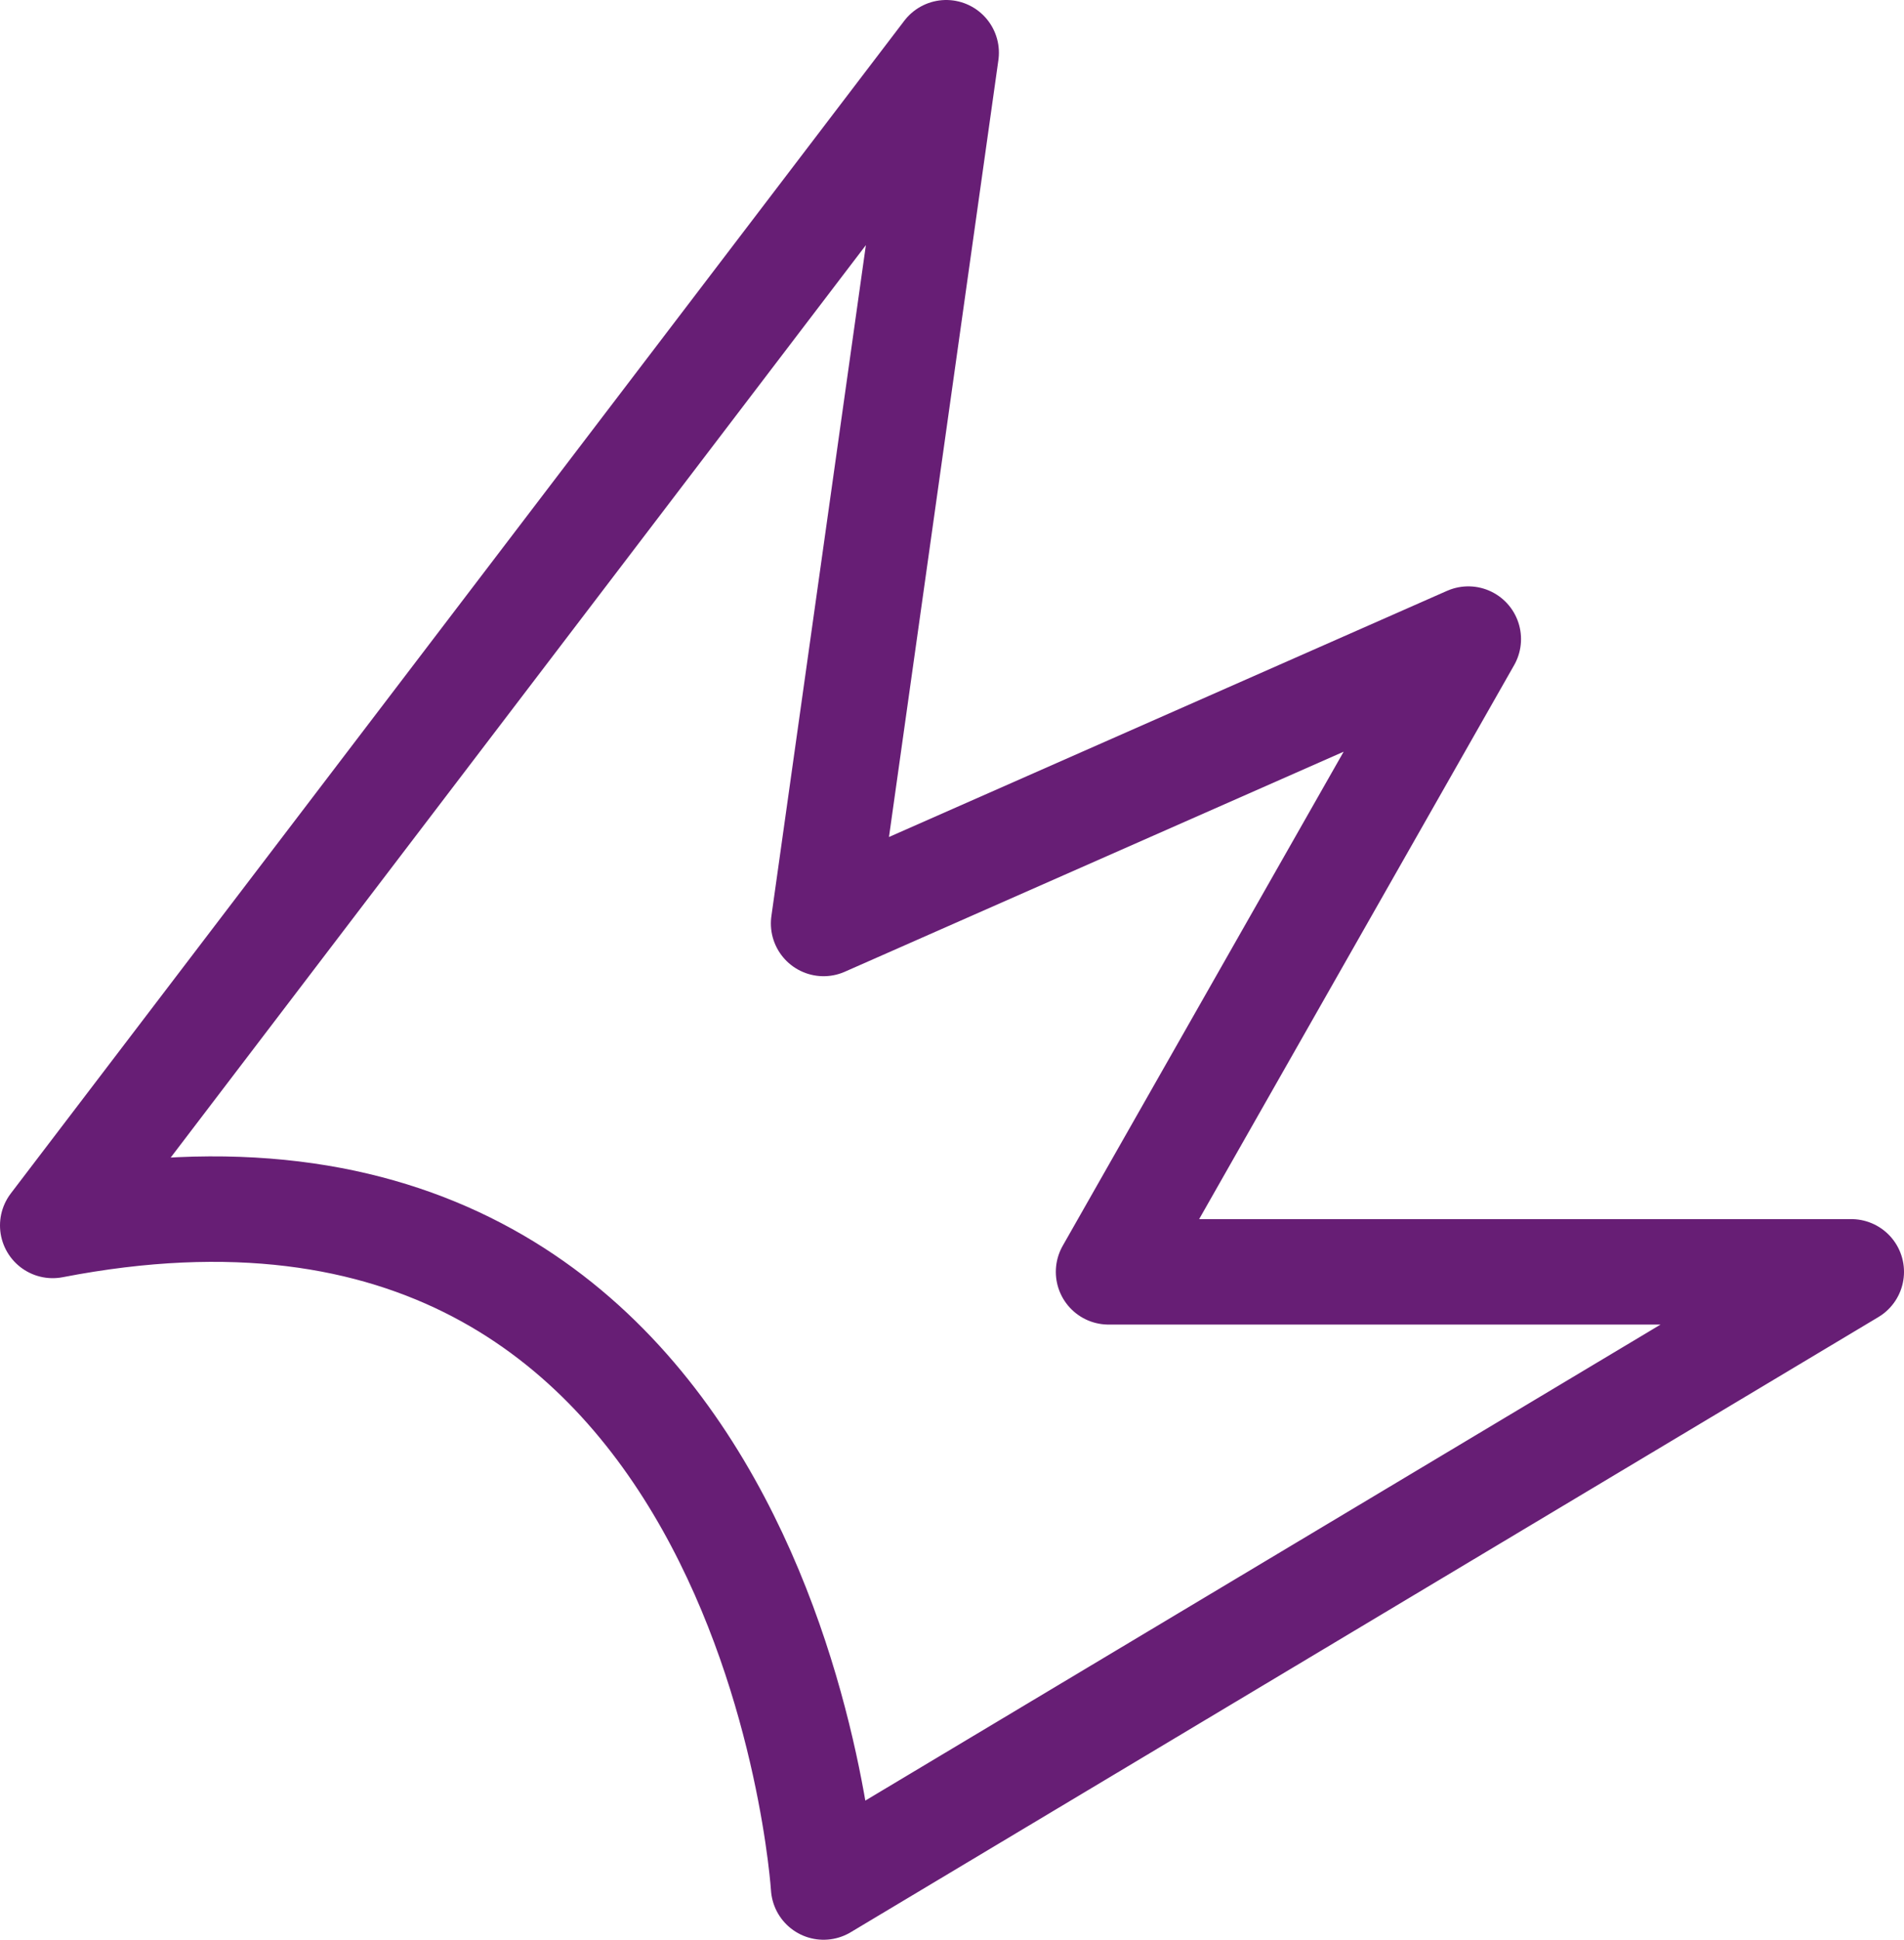
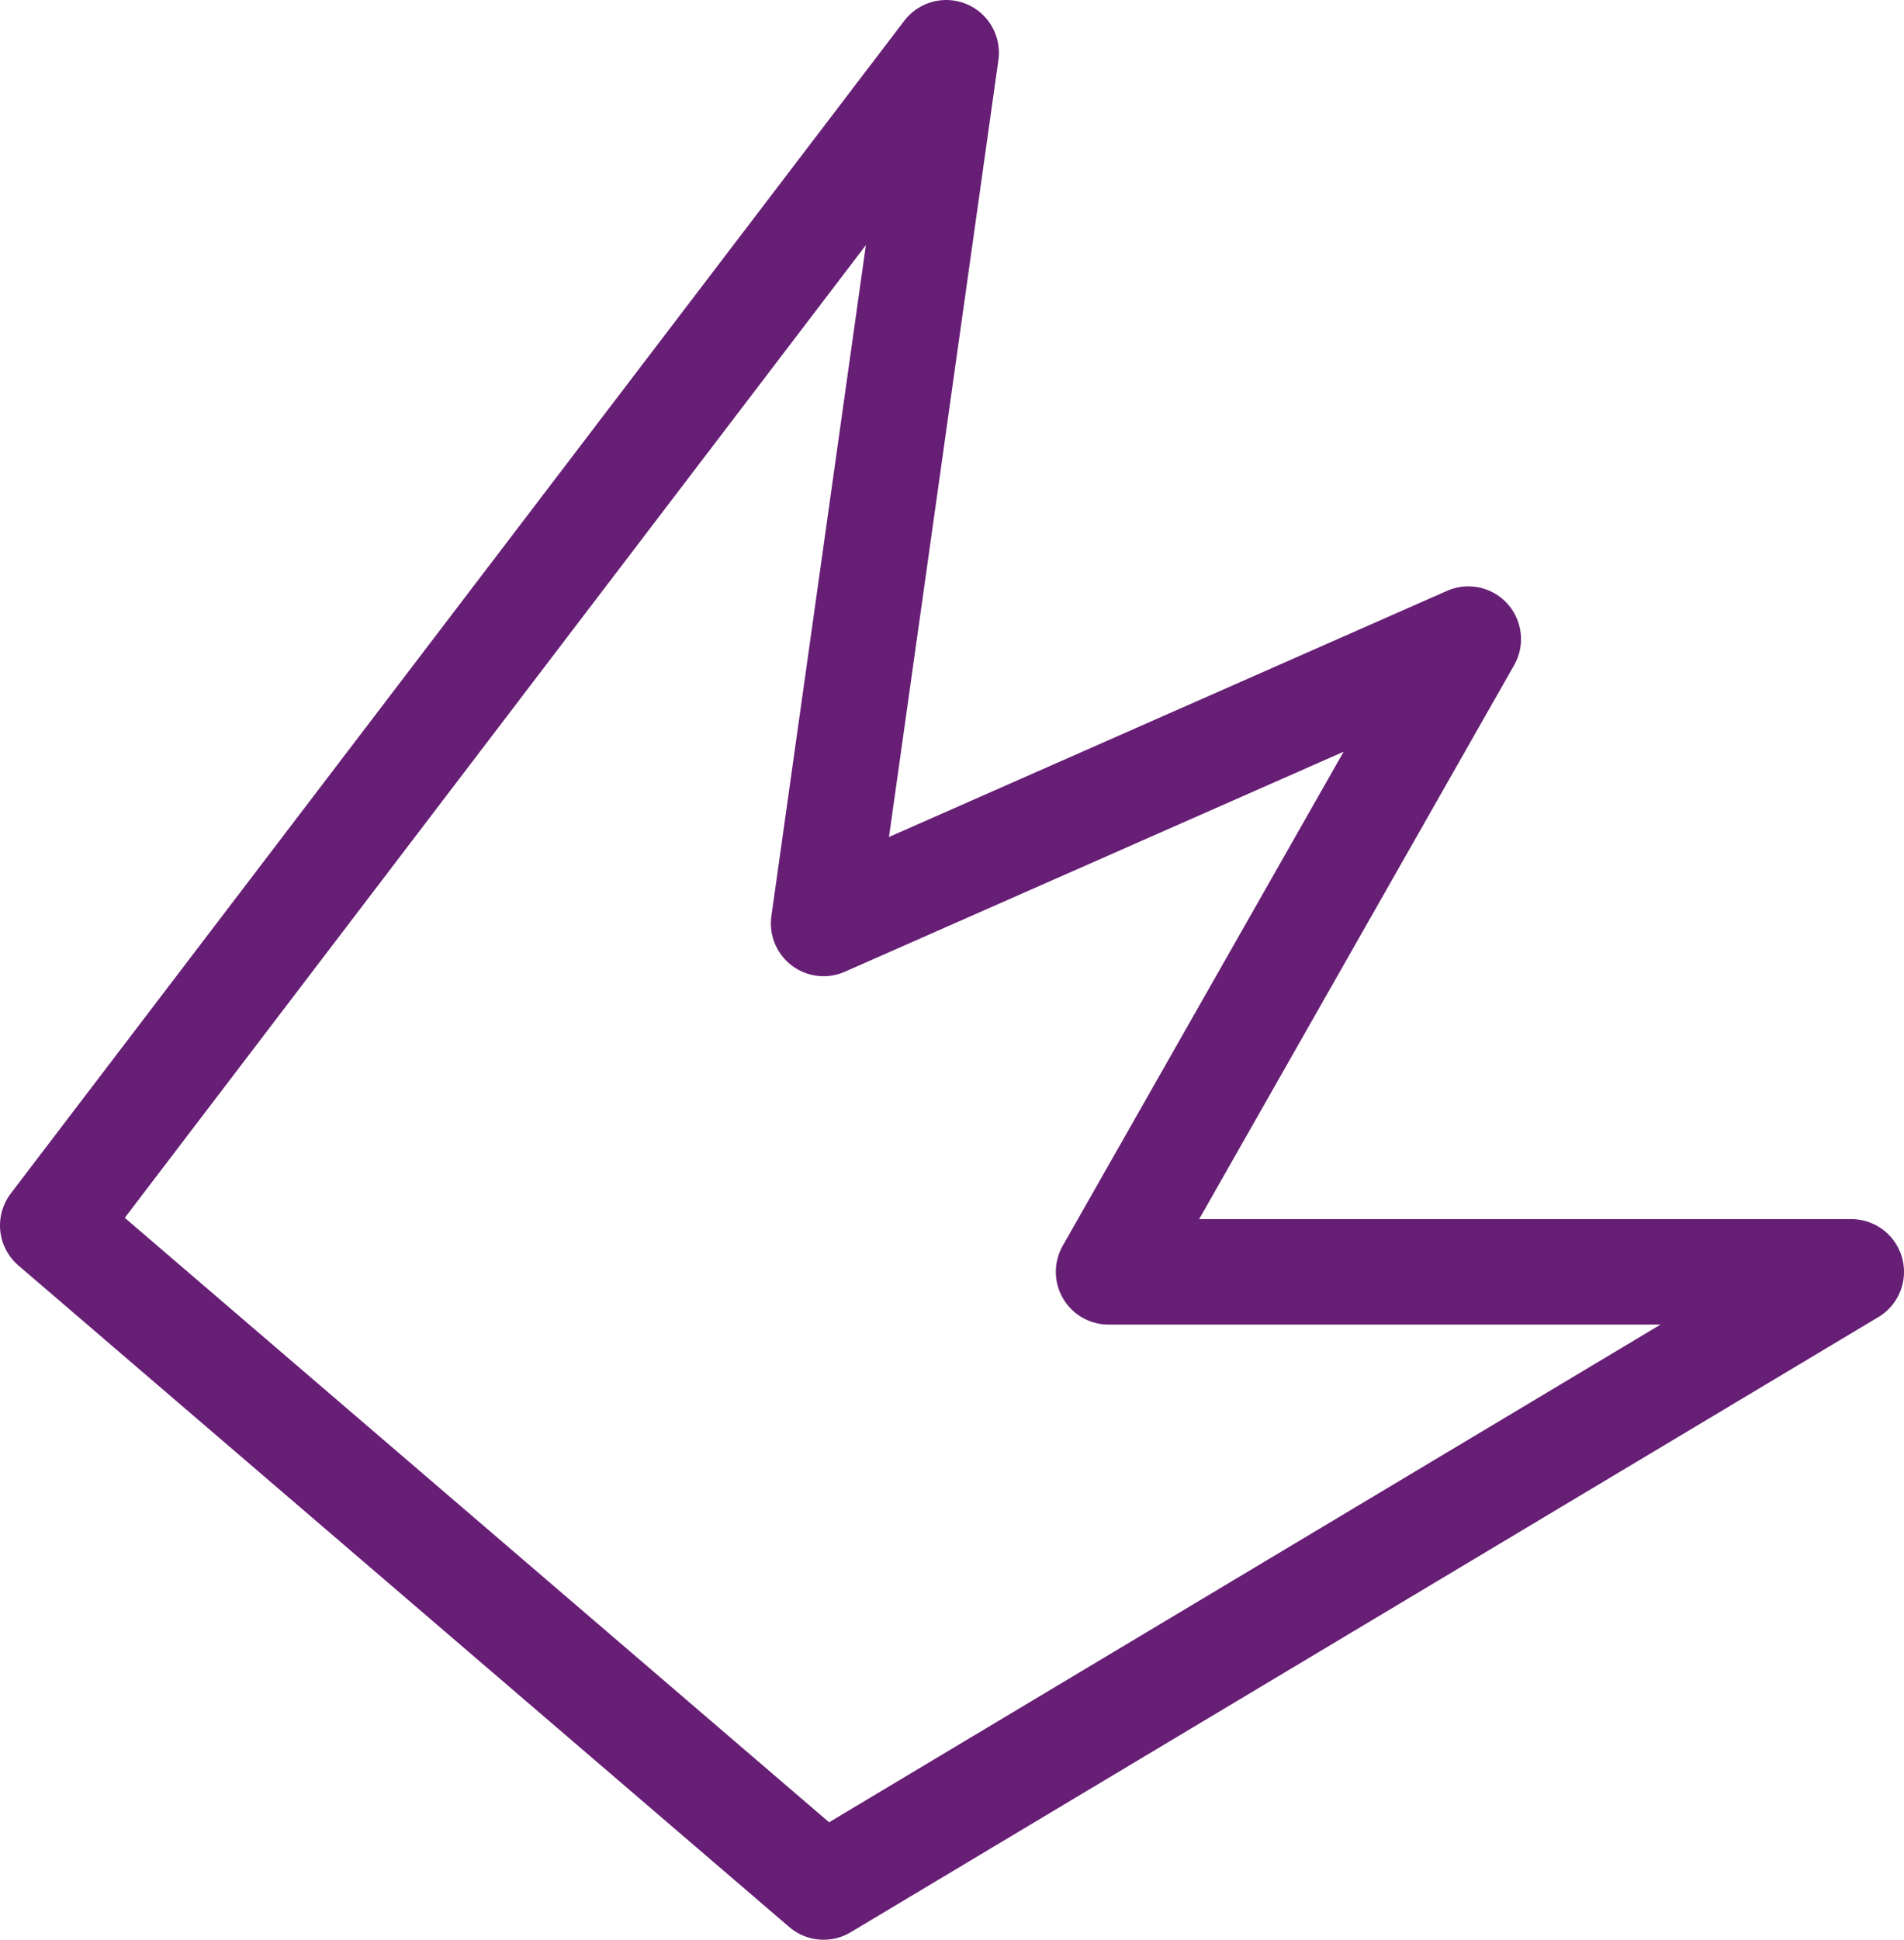
<svg xmlns="http://www.w3.org/2000/svg" viewBox="0 0 54.19 55.18">
  <defs>
    <style>.cls-1{fill:none;stroke:#671e75;stroke-linejoin:round;stroke-width:3px;}</style>
  </defs>
  <title>Ресурс 138</title>
  <g id="Слой_2" data-name="Слой 2">
    <g id="Слой_1-2" data-name="Слой 1">
-       <path class="cls-1" d="M1.5,34.86,26.93,1.5,23.44,26.27l18.35-8.09-10.24,18H52.69L23.44,53.68S22,30.89,1.5,34.86Z" />
+       <path class="cls-1" d="M1.5,34.86,26.93,1.5,23.44,26.27l18.35-8.09-10.24,18H52.69L23.44,53.68Z" />
    </g>
  </g>
</svg>